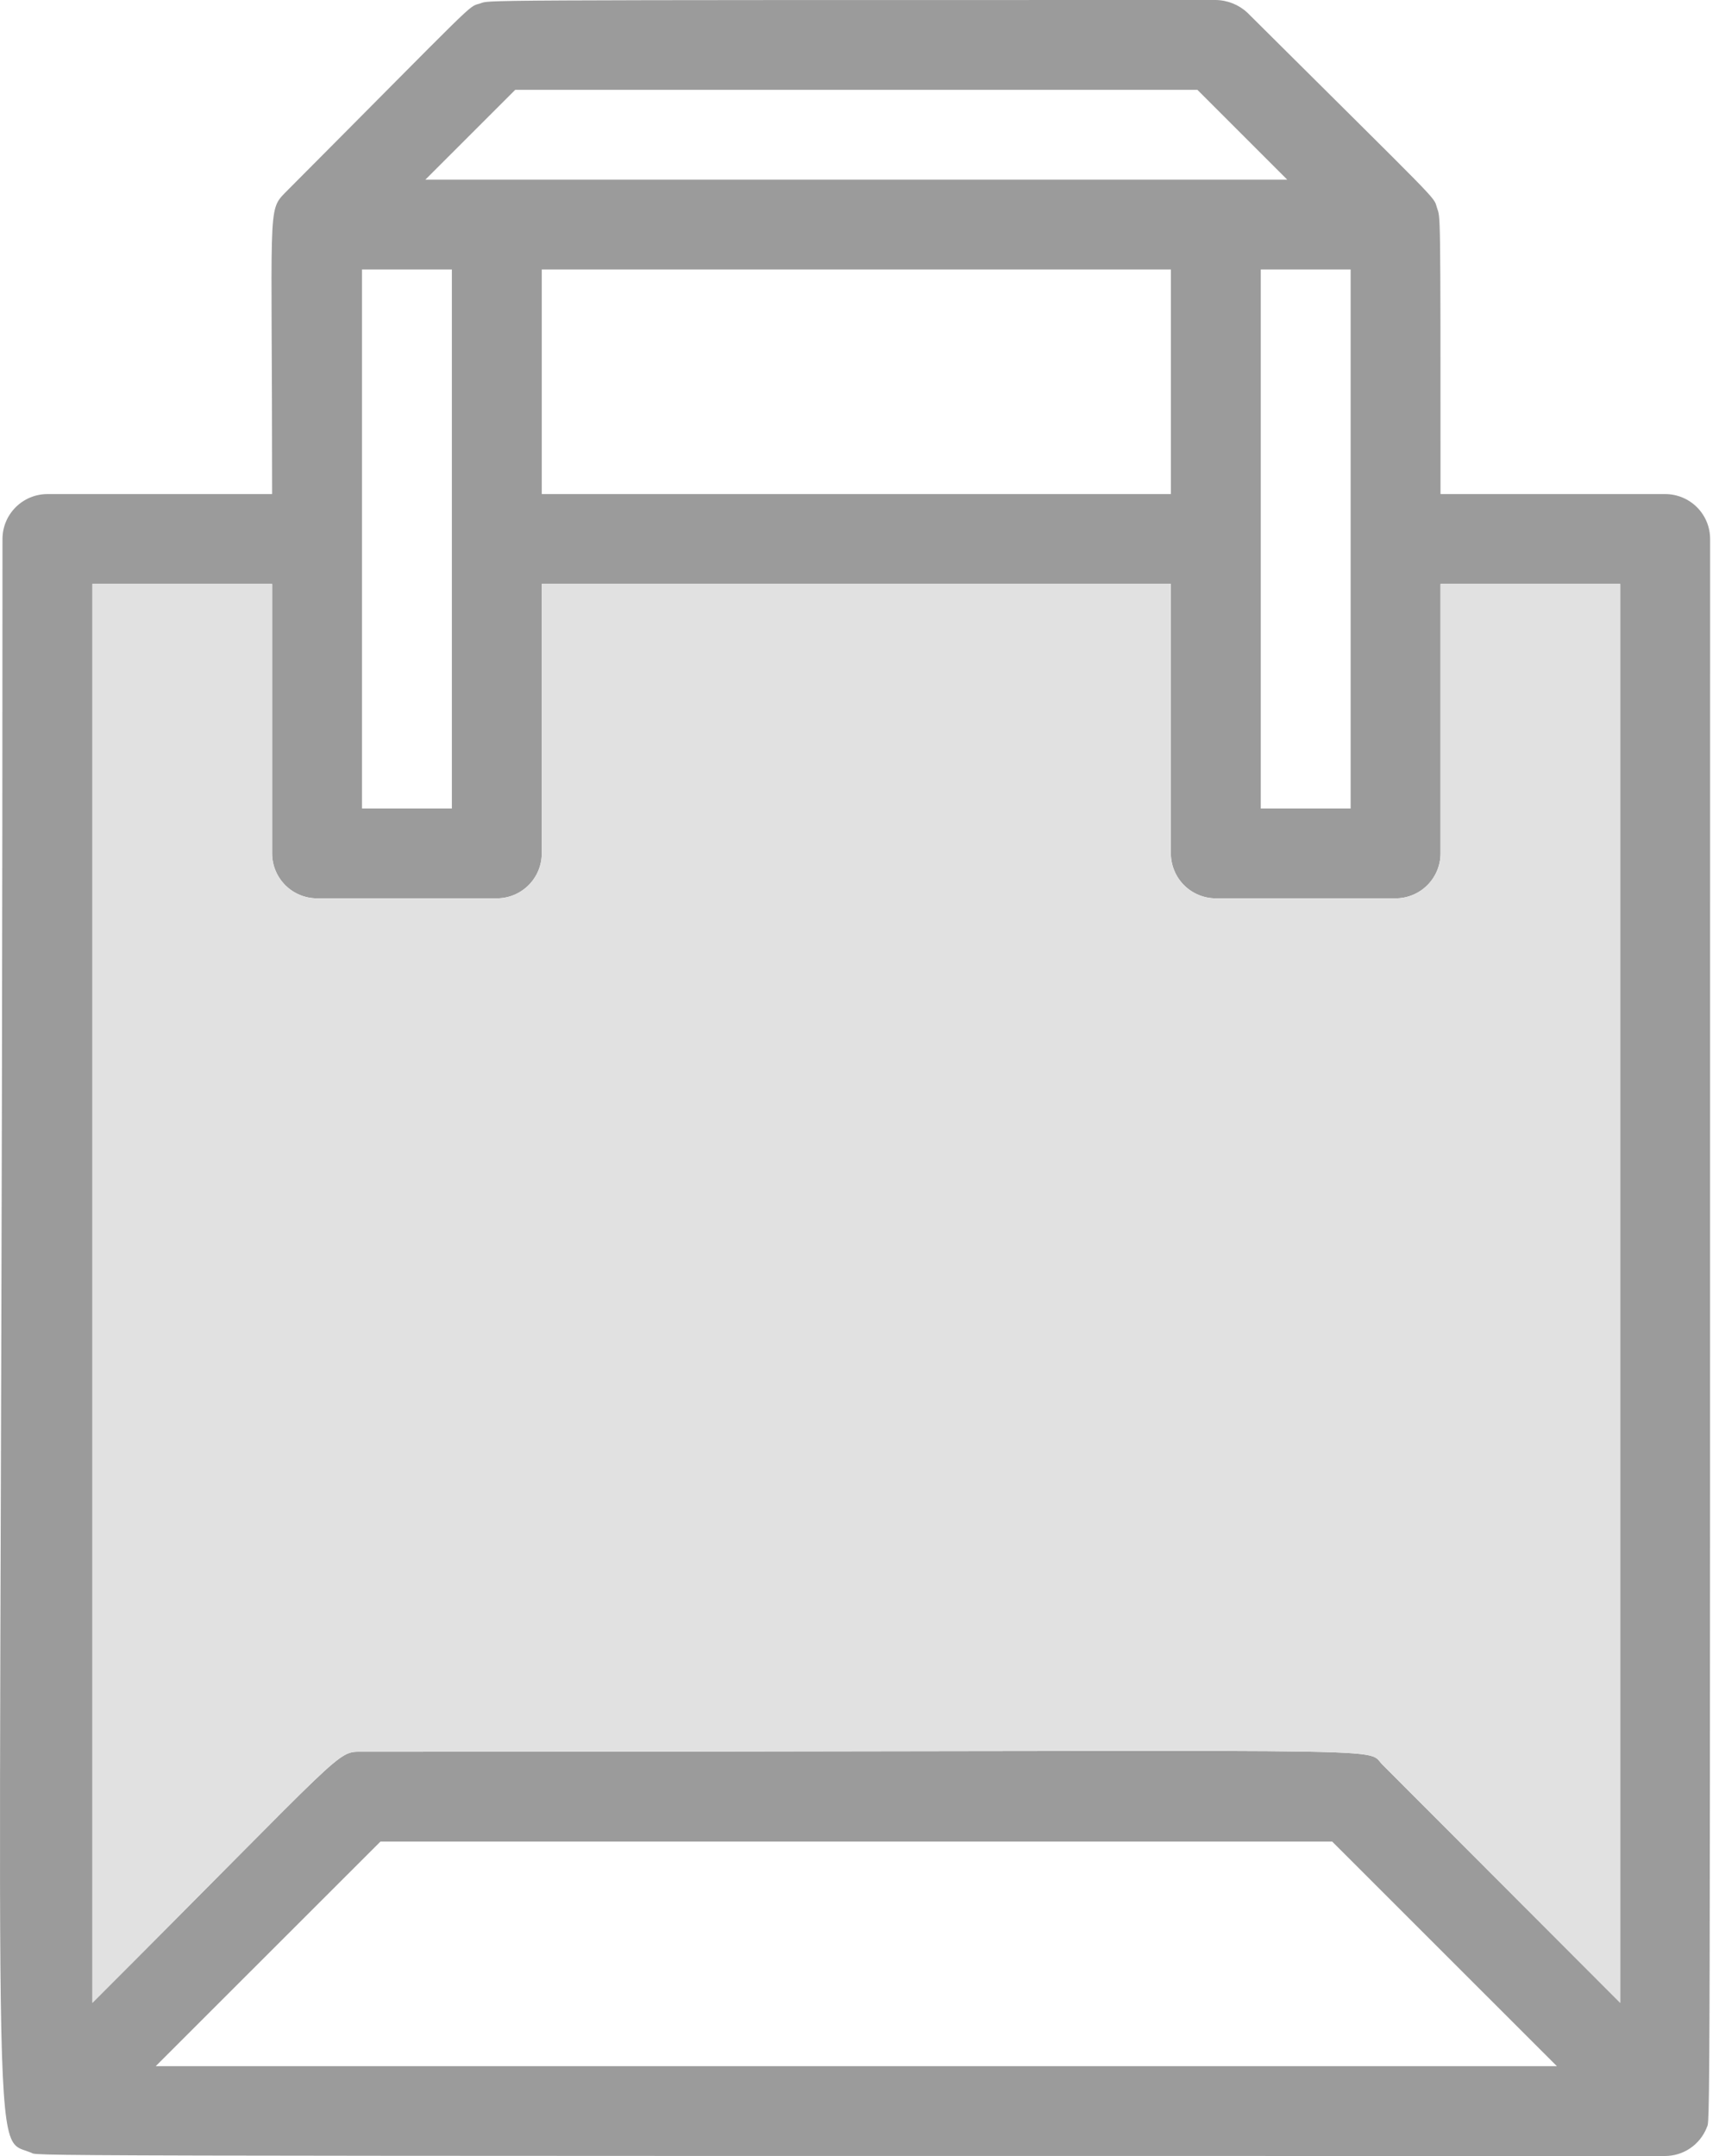
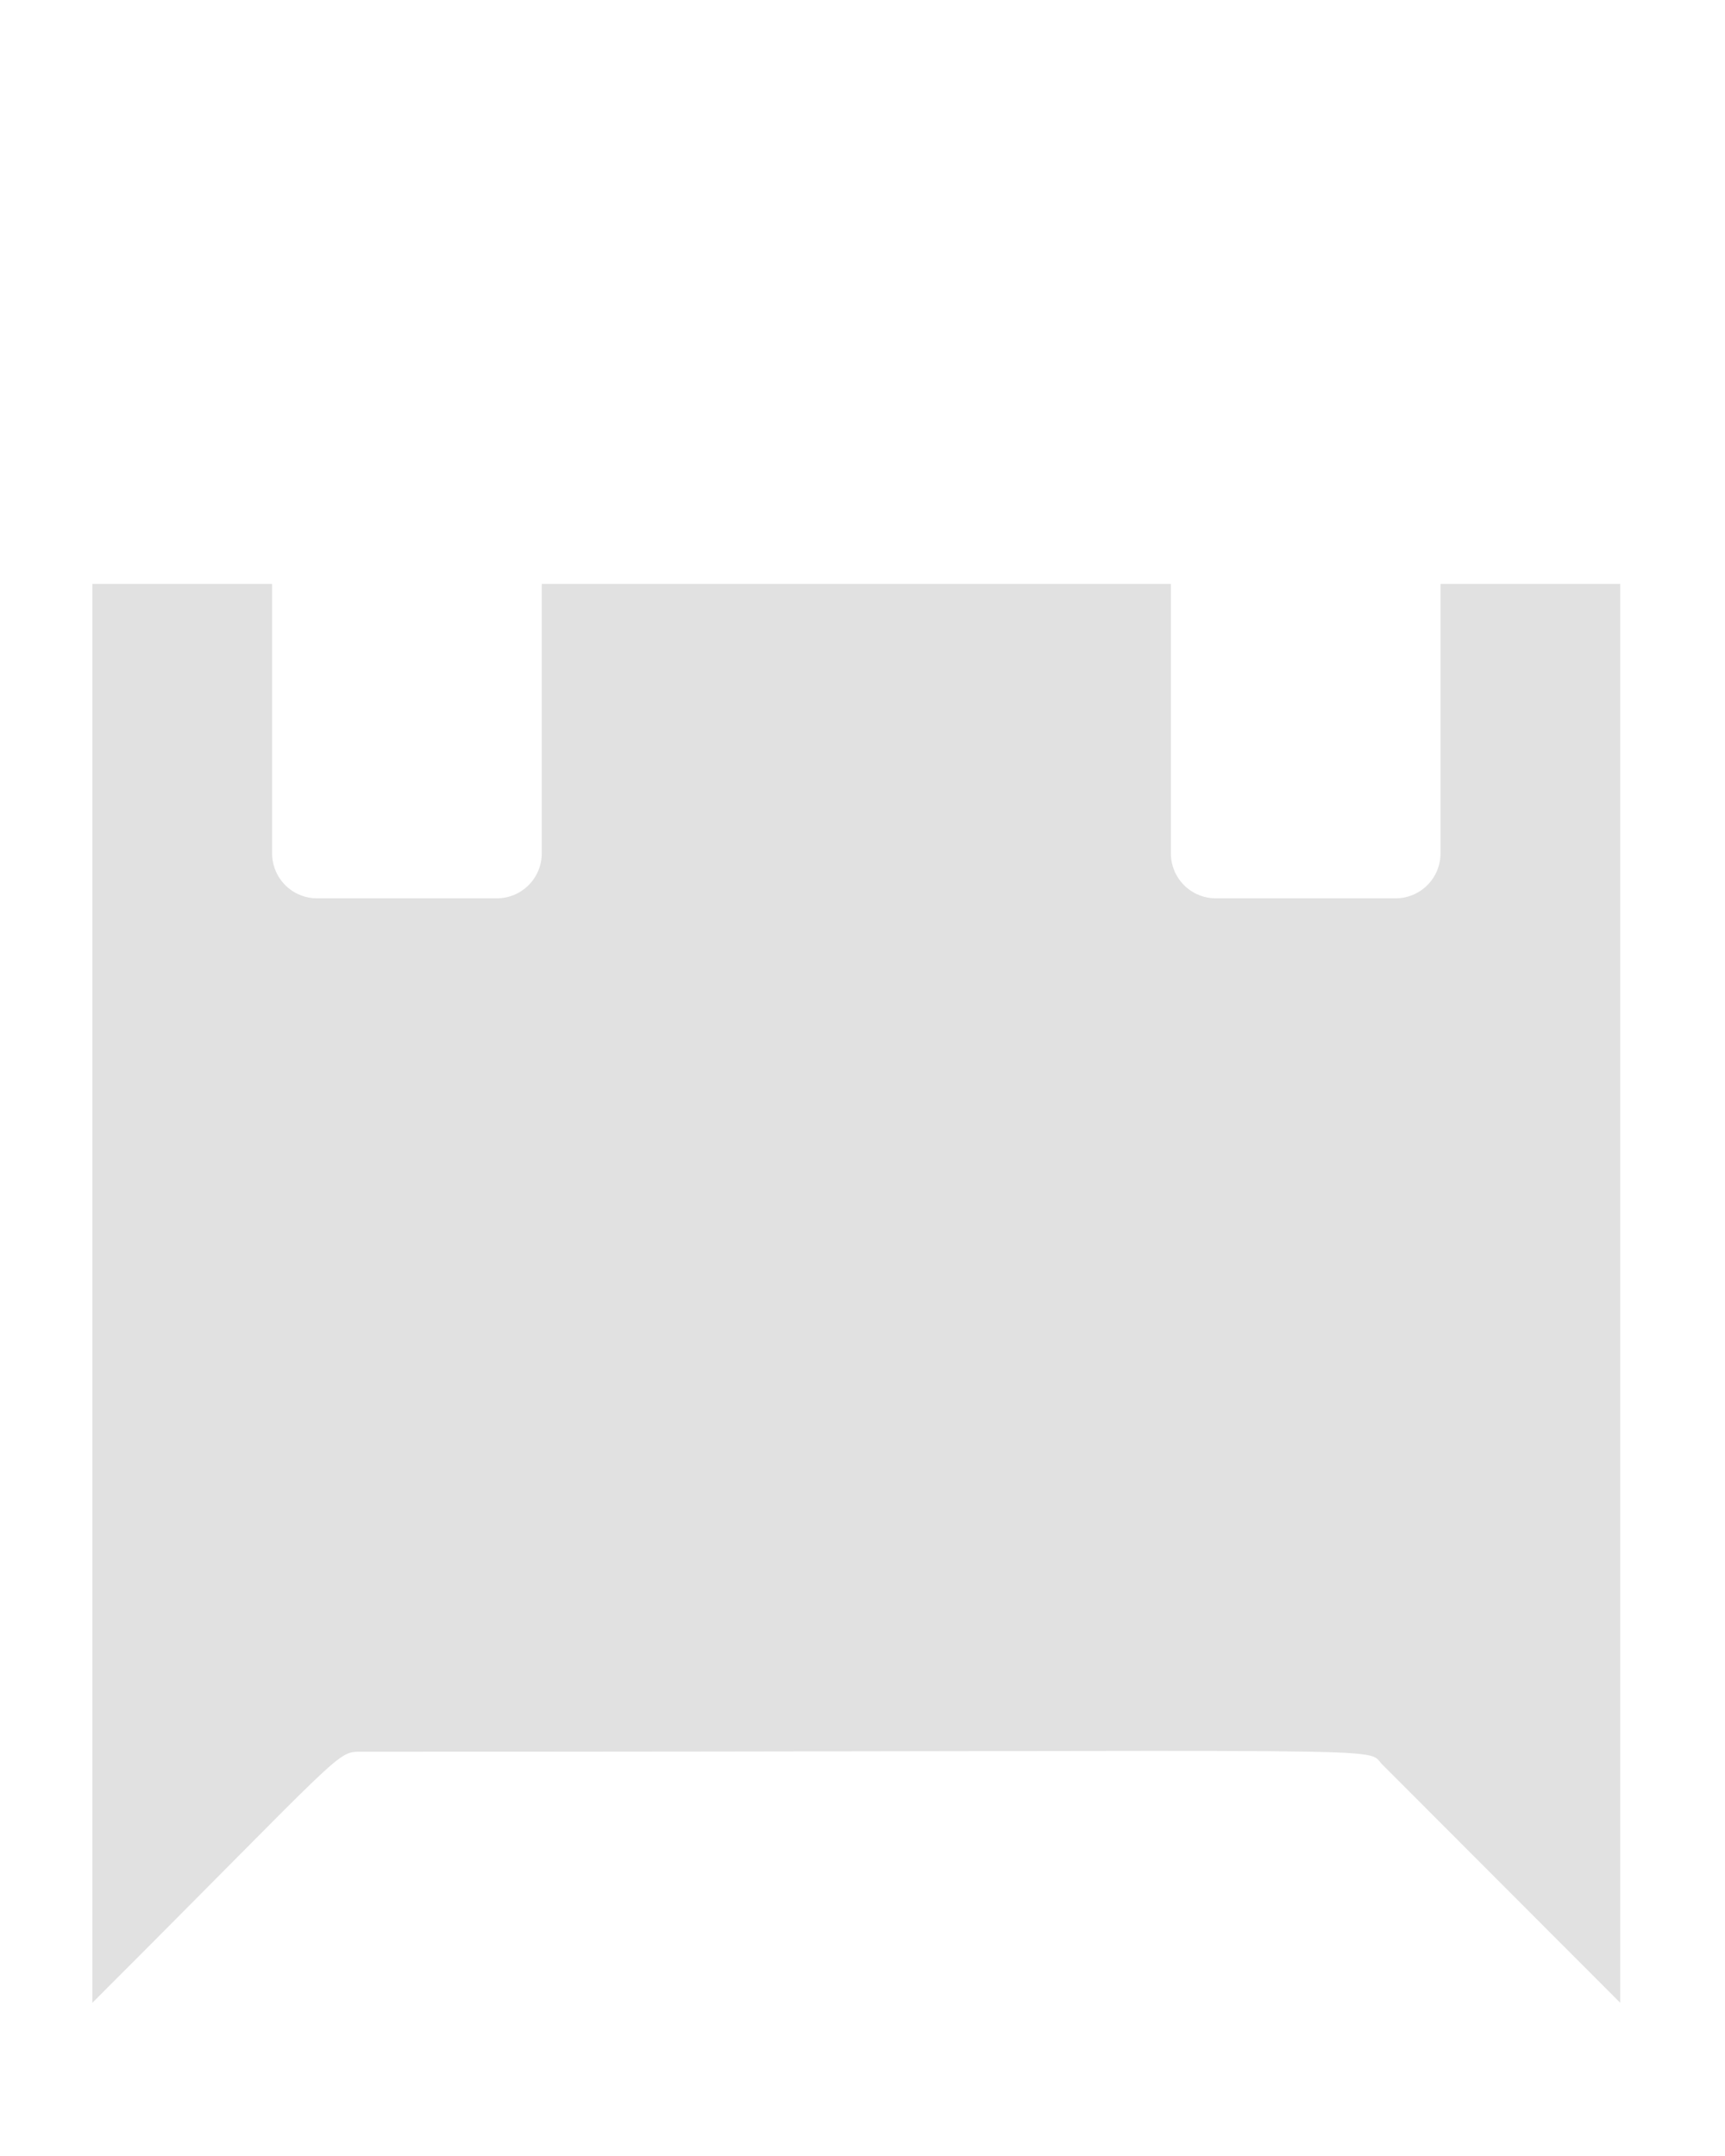
<svg xmlns="http://www.w3.org/2000/svg" width="48" height="60" viewBox="0 0 48 60" fill="none">
-   <path d="M47.586 15C47.586 14.668 47.455 14.351 47.22 14.116C46.986 13.882 46.667 13.75 46.336 13.75H40.084C40.084 5.562 40.084 6.1 39.983 5.775C39.883 5.45 40.159 5.775 34.719 0.362C34.48 0.134 34.162 0.005 33.831 0C12.424 0 13.687 0 13.349 0.1C13.011 0.2 13.349 -0.075 7.935 5.362C7.434 5.875 7.572 5.763 7.572 13.75H1.32C0.988 13.75 0.67 13.882 0.436 14.116C0.201 14.351 0.069 14.668 0.069 15C0.069 61.55 -0.343 59.413 0.845 59.9C1.207 60 -1.869 60 46.336 60C46.583 59.999 46.824 59.925 47.028 59.787C47.233 59.649 47.392 59.453 47.486 59.225C47.586 58.862 47.586 61.675 47.586 15ZM14.337 2.5H33.319L35.819 5H11.836L14.337 2.5ZM10.073 7.5H12.574V22.5H10.073V7.5ZM15.075 7.5H32.581V13.75H15.075V7.5ZM35.082 7.5H37.583V22.5H35.082V7.5ZM7.572 16.25V23.75C7.572 24.081 7.704 24.399 7.938 24.634C8.173 24.868 8.491 25 8.822 25H13.824C14.156 25 14.474 24.868 14.708 24.634C14.943 24.399 15.075 24.081 15.075 23.75V16.25H32.581V23.75C32.581 24.081 32.713 24.399 32.947 24.634C33.182 24.868 33.5 25 33.831 25H38.833C39.165 25 39.483 24.868 39.717 24.634C39.952 24.399 40.084 24.081 40.084 23.75V16.25H45.085V55.737L38.471 49.112C37.933 48.587 39.934 48.75 10.073 48.75C9.348 48.75 9.698 48.612 2.57 55.737V16.25H7.572ZM43.322 57.5H4.333L10.586 51.25H37.07L43.322 57.5Z" fill="#9B9B9B" />
  <path d="M7.572 16.25V23.75C7.572 24.081 7.704 24.399 7.938 24.634C8.173 24.868 8.491 25 8.822 25H13.824C14.156 25 14.474 24.868 14.708 24.634C14.943 24.399 15.075 24.081 15.075 23.75V16.25H32.581V23.75C32.581 24.081 32.713 24.399 32.947 24.634C33.182 24.868 33.5 25 33.831 25H38.833C39.165 25 39.483 24.868 39.717 24.634C39.952 24.399 40.084 24.081 40.084 23.75V16.25H45.085V55.737L38.471 49.112C37.933 48.587 39.934 48.75 10.073 48.75C9.348 48.75 9.698 48.612 2.57 55.737V16.25H7.572Z" fill="#E1E1E1" />
</svg>